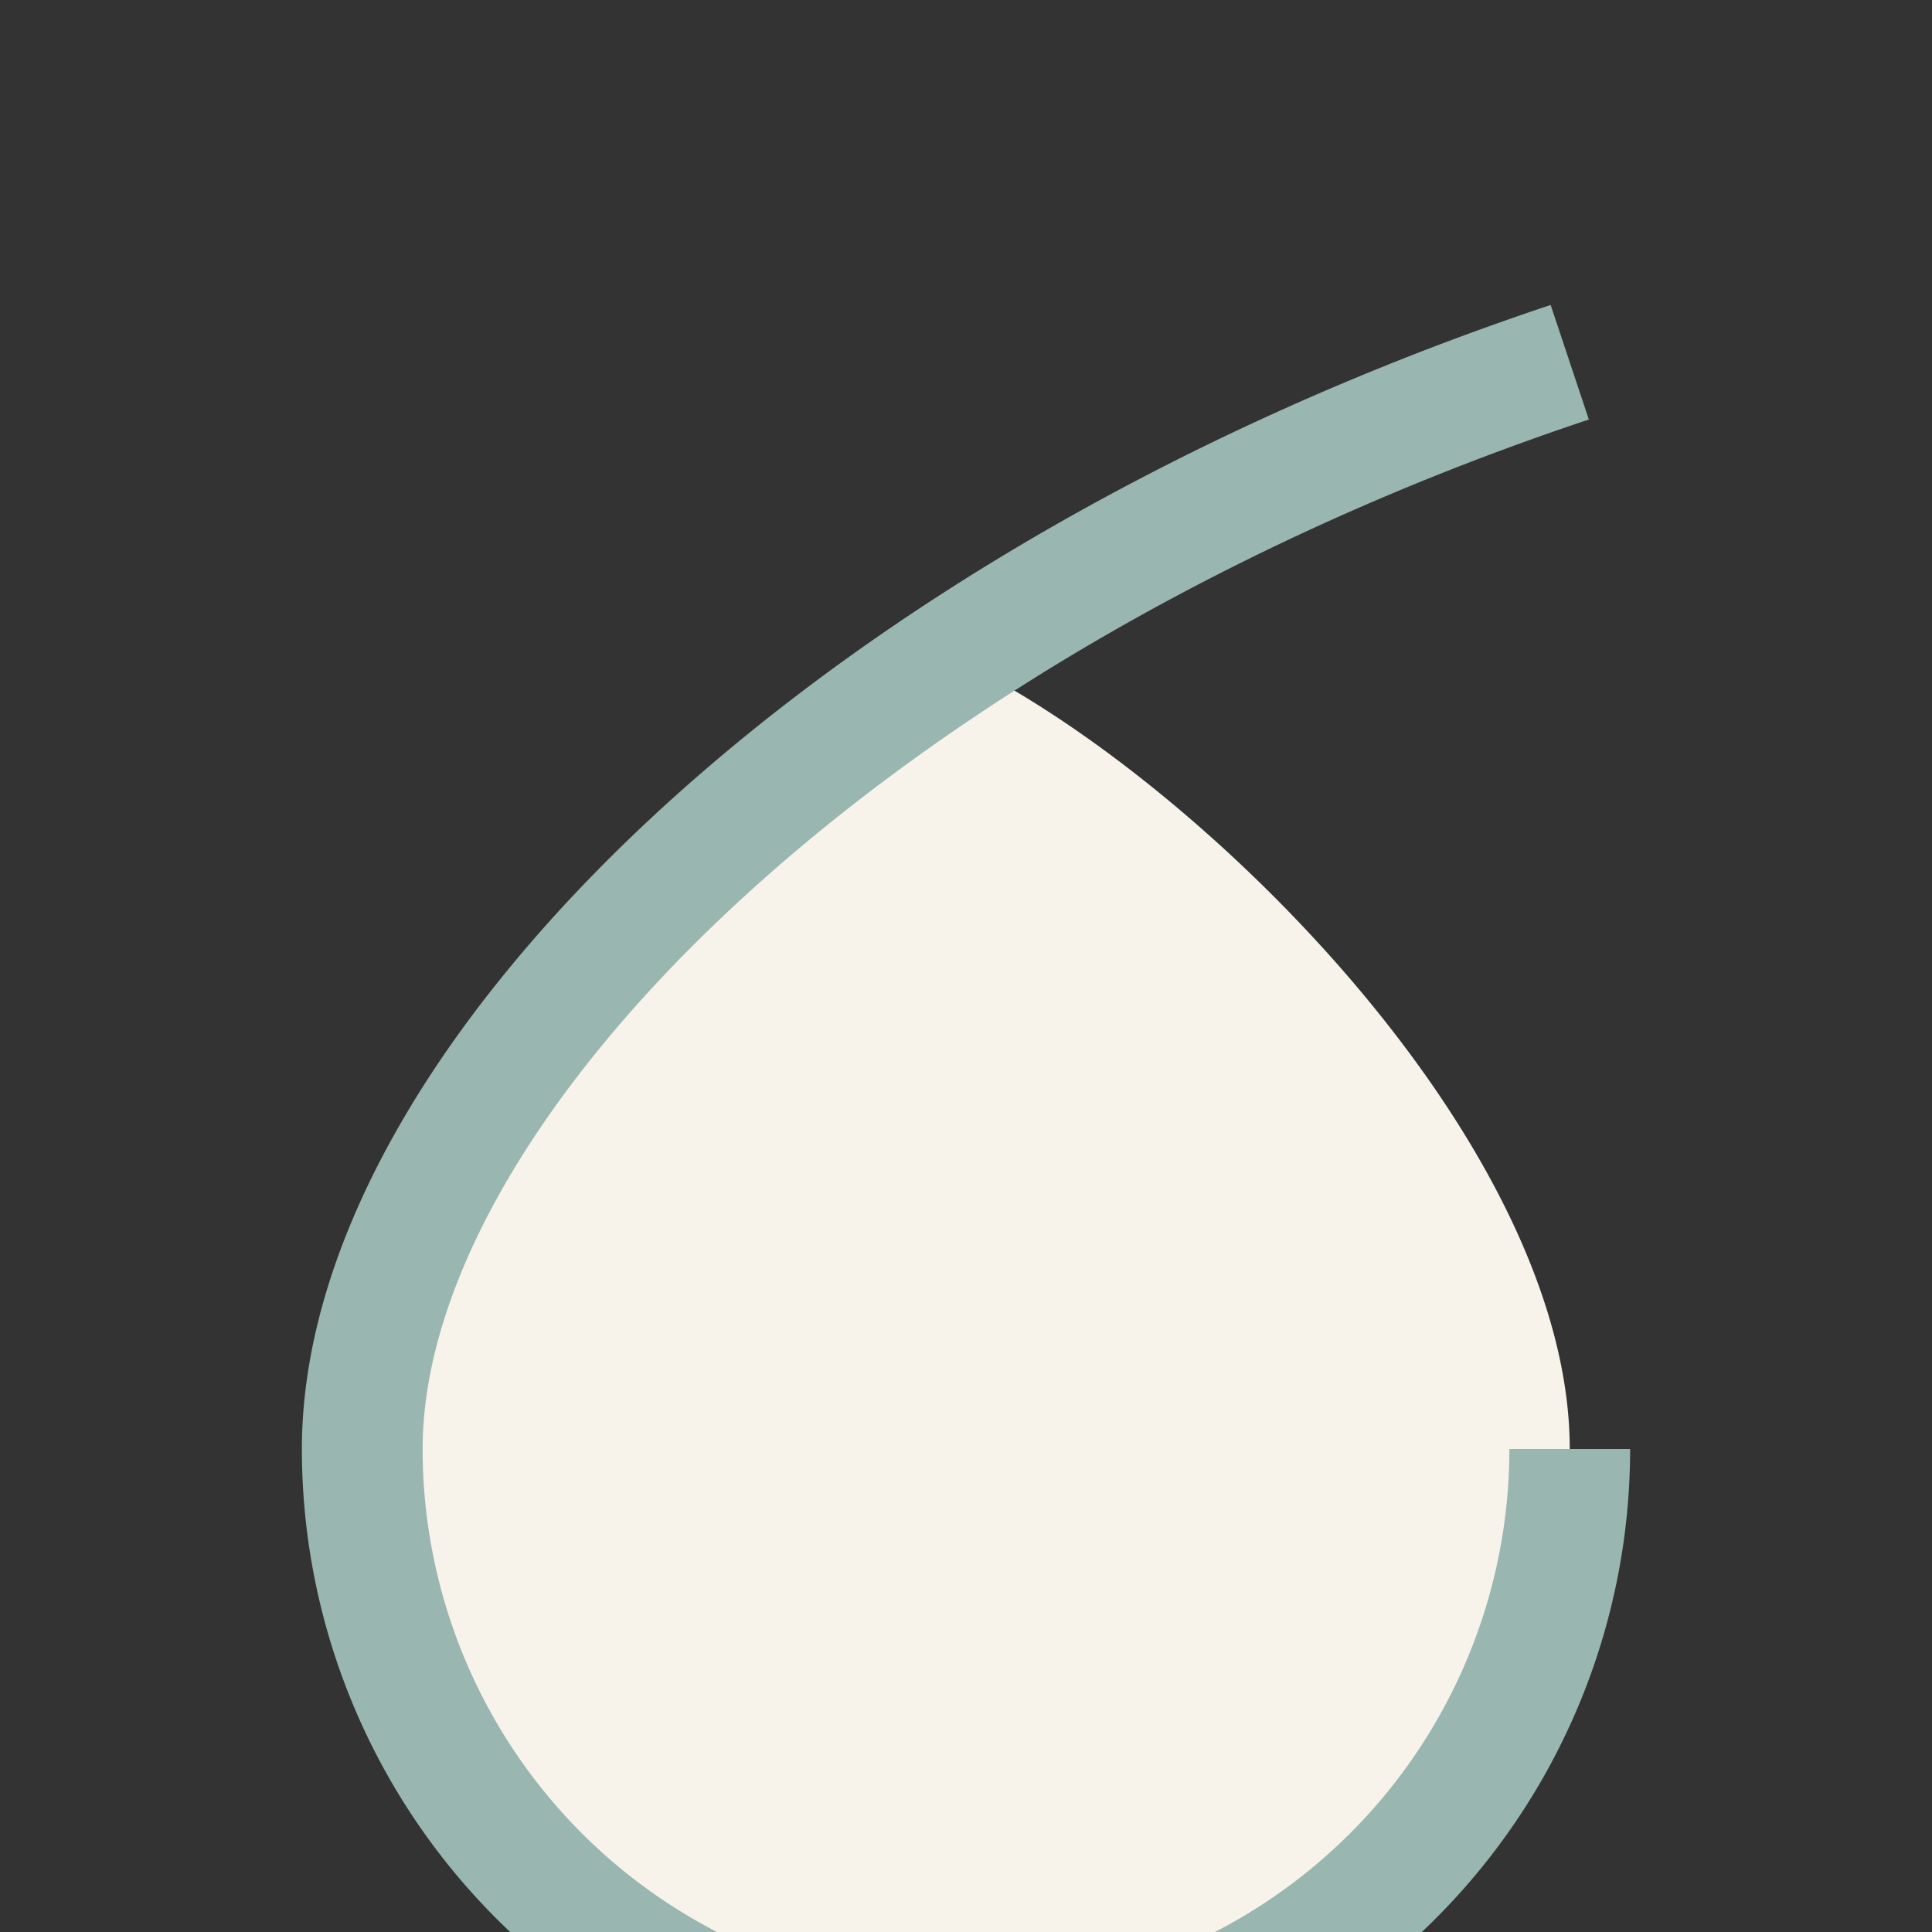
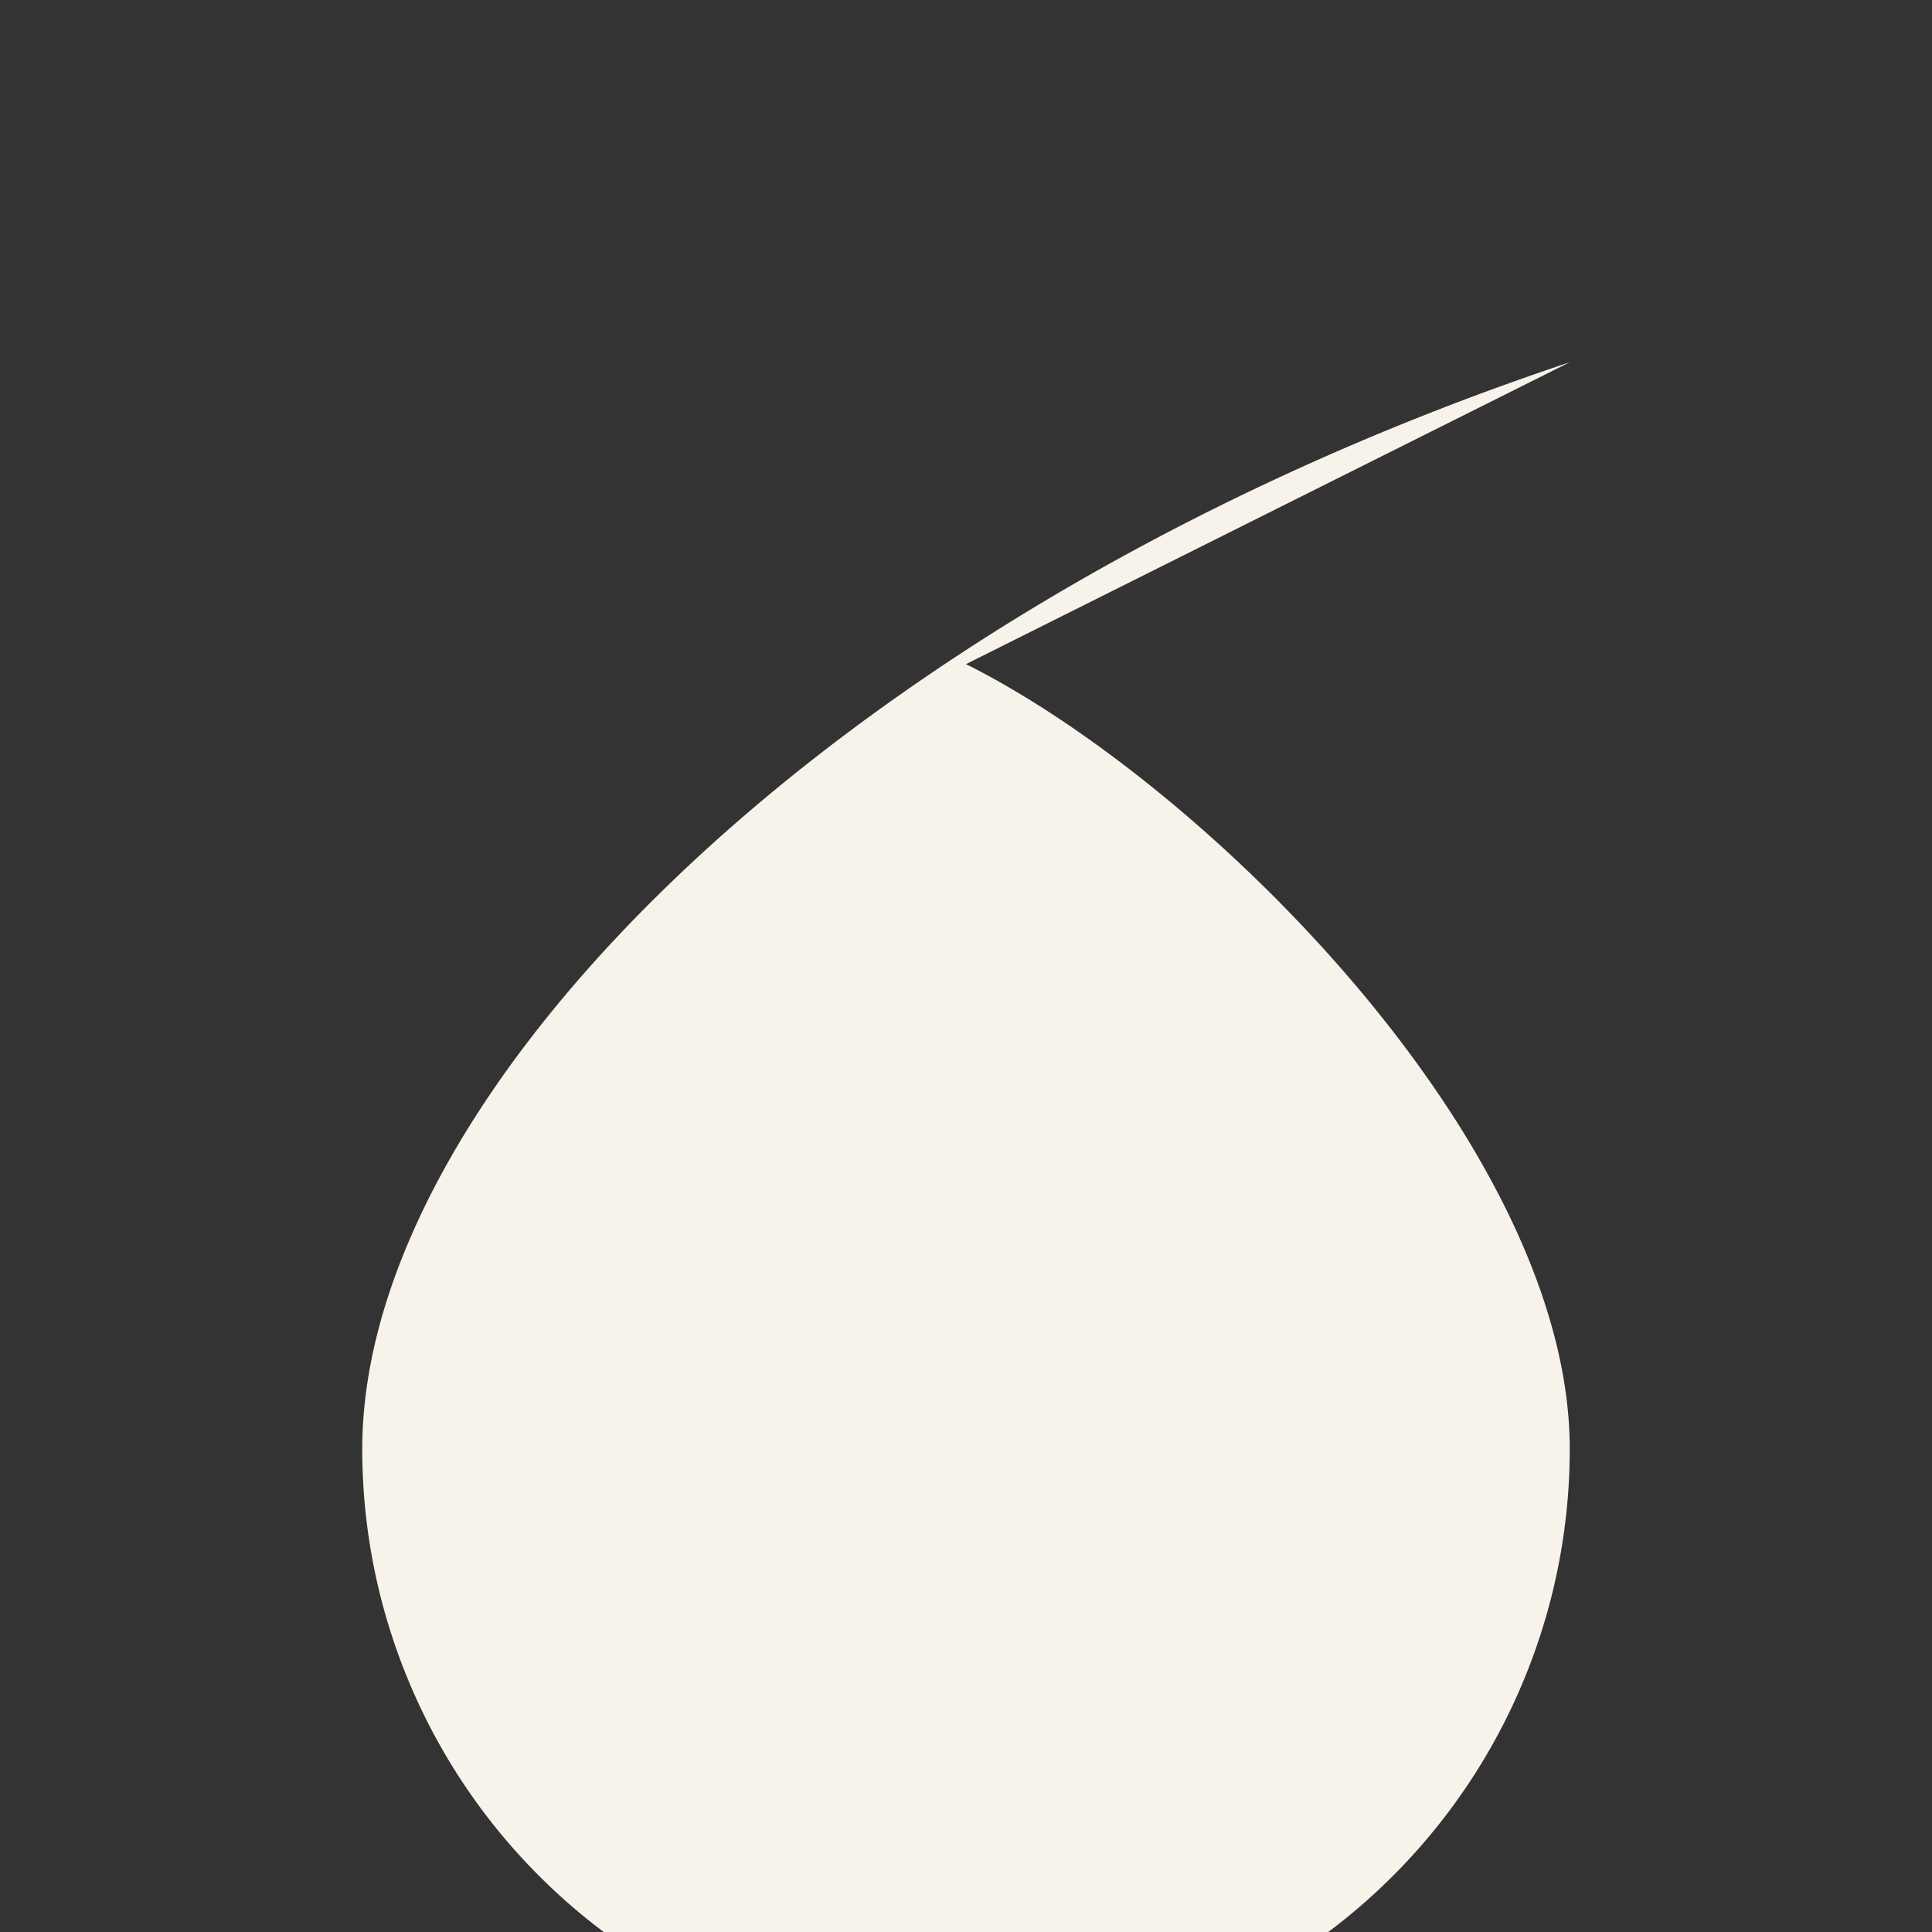
<svg xmlns="http://www.w3.org/2000/svg" width="32" height="32" viewBox="0 0 32 32">
  <rect x="0" y="0" width="32" height="32" fill="#333333" stroke="none" />
  <path d="M26 6C14 10 6 18 6 24a10 10 0 0 0 20 0c0-5-6-11-10-13" fill="#F7F3EB" />
-   <path d="M26 6C14 10 6 18 6 24a10 10 0 0 0 20 0" fill="none" stroke="#99B6B0" stroke-width="2" />
</svg>